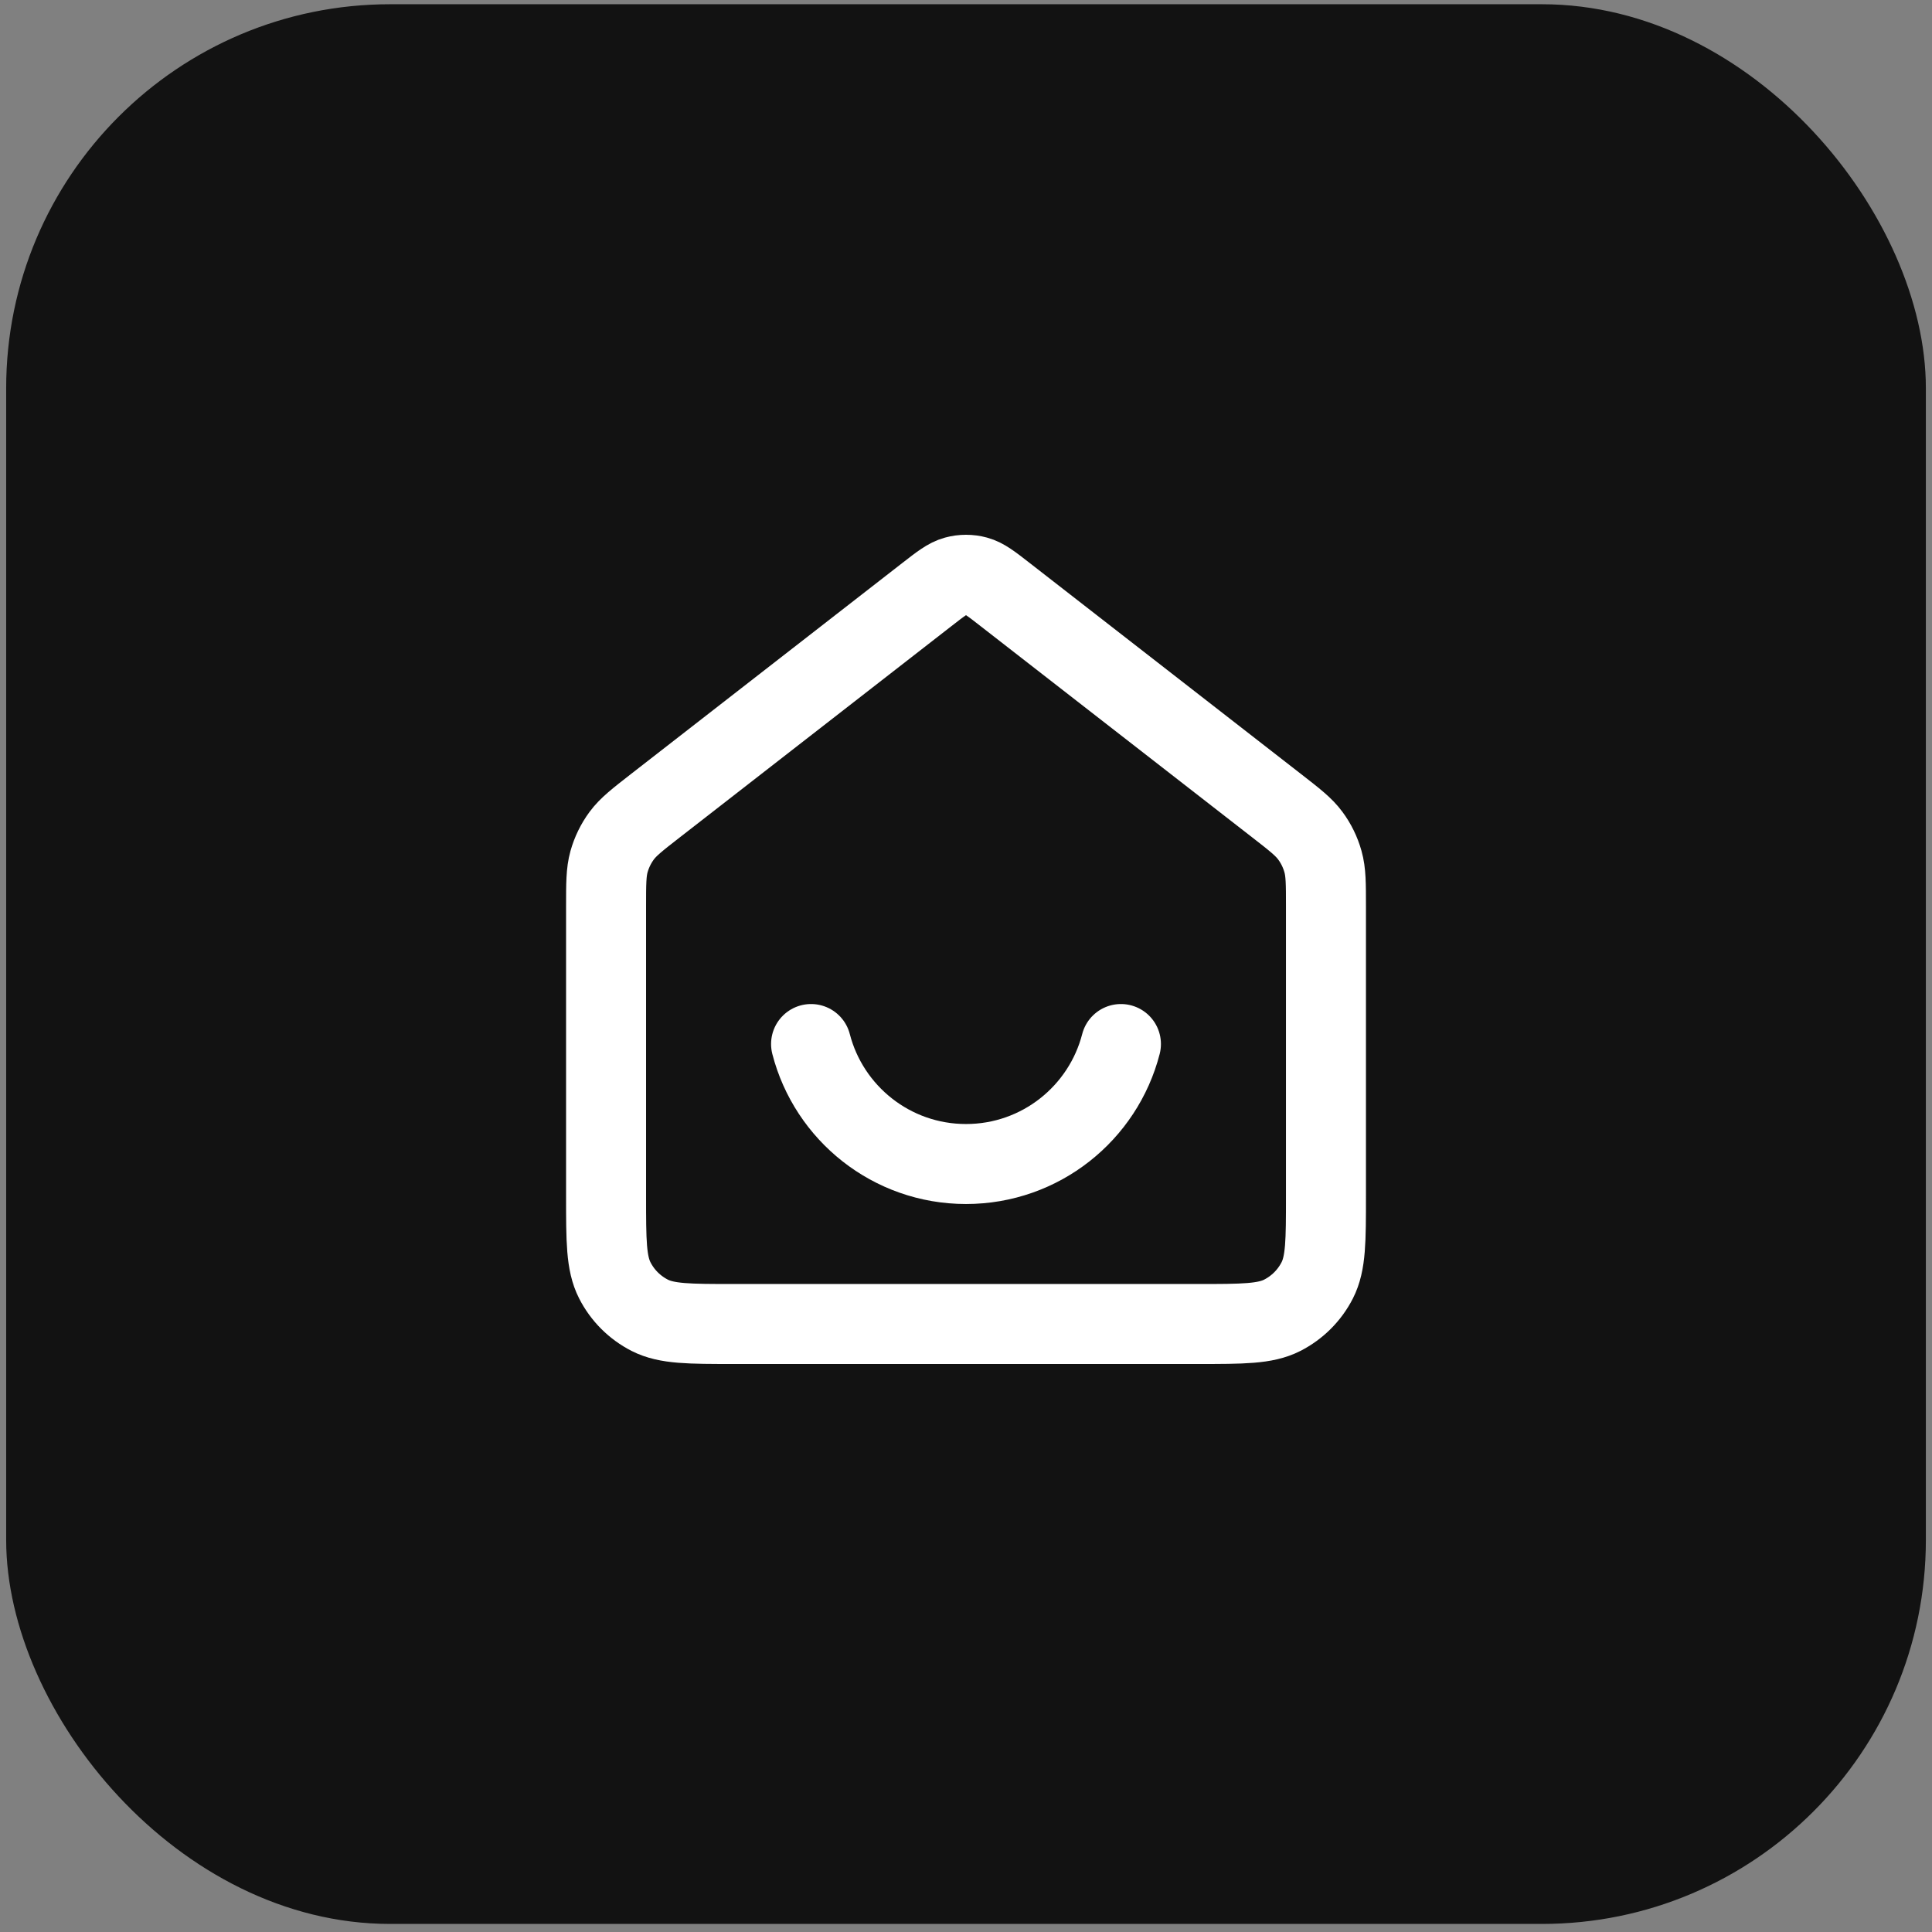
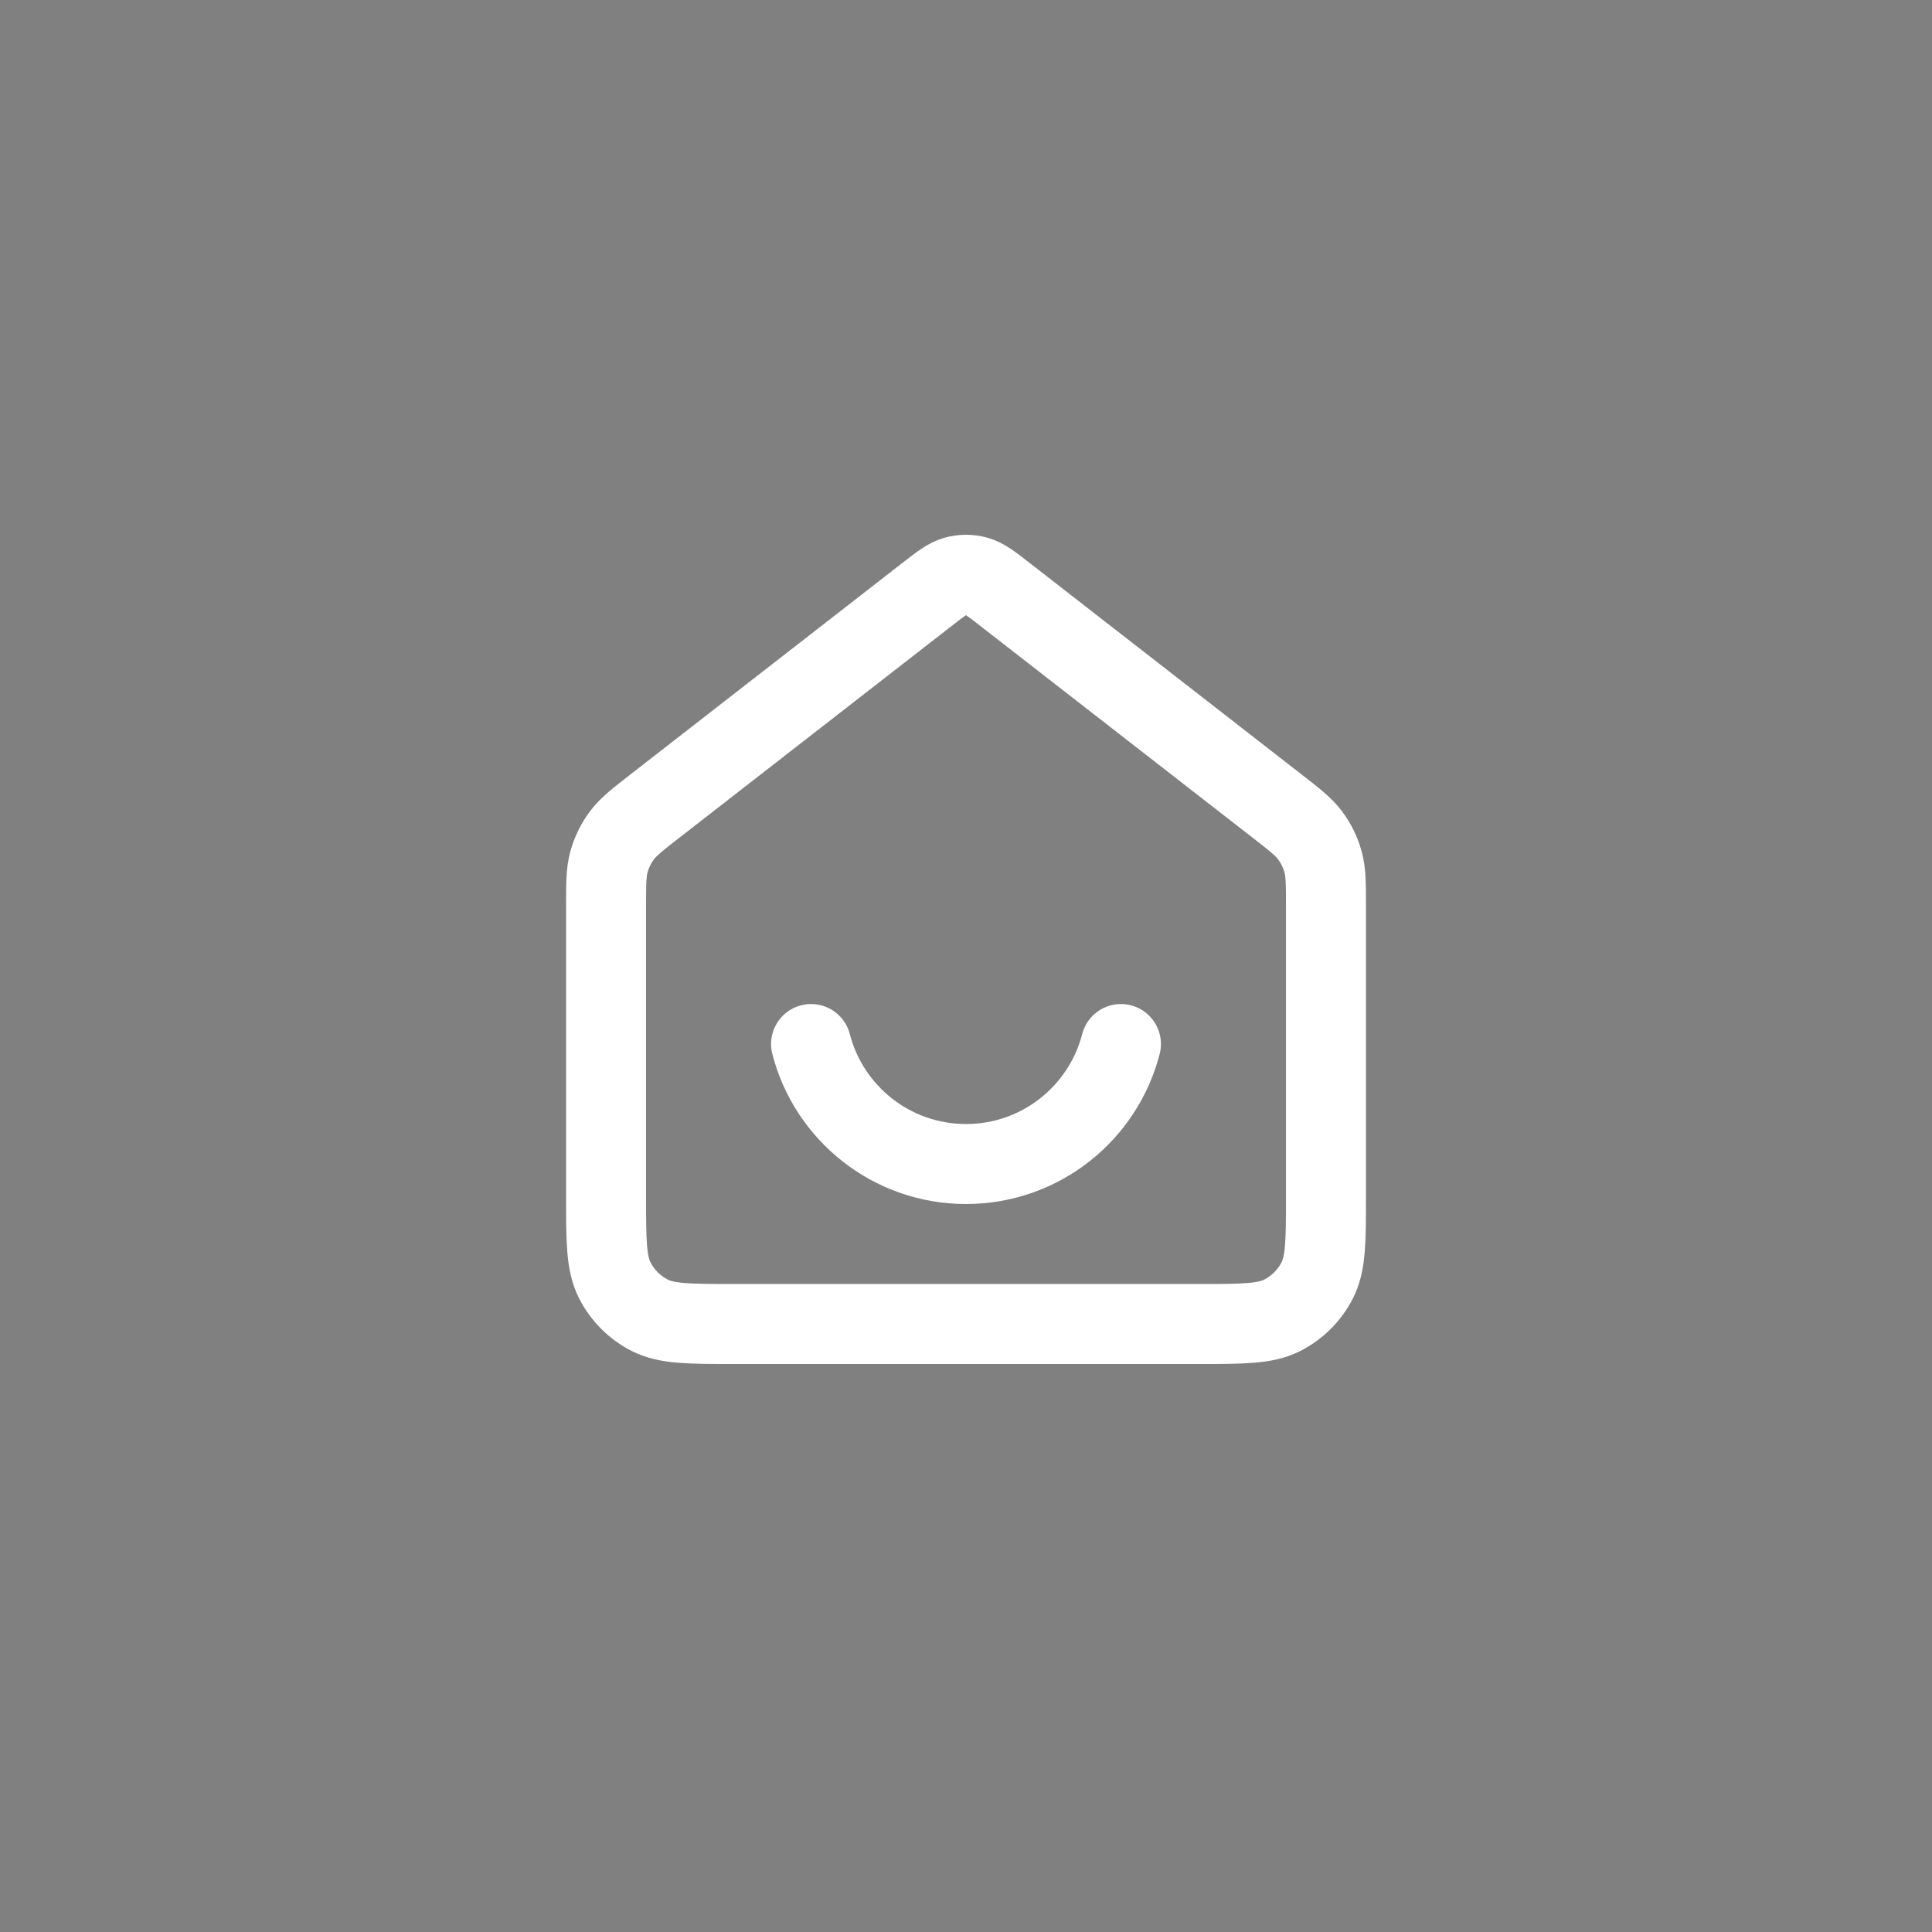
<svg xmlns="http://www.w3.org/2000/svg" width="57" height="57" viewBox="0 0 57 57" fill="none">
  <rect x="0" y="0" width="57" height="57" fill="#808080" stroke="none" />
-   <rect x="0.182" y="0.125" width="56.637" height="56.637" rx="11.327" fill="#121212" />
  <path d="M23.929 30.802C24.453 32.838 26.301 34.342 28.5 34.342C30.7 34.342 32.547 32.838 33.071 30.802M27.341 17.545L19.338 23.769C18.804 24.185 18.536 24.393 18.343 24.654C18.173 24.884 18.046 25.144 17.968 25.421C17.881 25.733 17.881 26.072 17.881 26.749V35.286C17.881 36.608 17.881 37.269 18.138 37.773C18.364 38.218 18.725 38.578 19.169 38.805C19.674 39.062 20.335 39.062 21.657 39.062H35.344C36.666 39.062 37.327 39.062 37.831 38.805C38.275 38.578 38.636 38.218 38.863 37.773C39.12 37.269 39.12 36.608 39.12 35.286V26.749C39.12 26.072 39.12 25.733 39.032 25.421C38.955 25.144 38.828 24.884 38.657 24.654C38.465 24.393 38.197 24.185 37.662 23.769L29.659 17.545C29.245 17.222 29.038 17.061 28.809 16.999C28.607 16.944 28.394 16.944 28.192 16.999C27.963 17.061 27.756 17.222 27.341 17.545Z" stroke="white" stroke-width="2.36" stroke-linecap="round" stroke-linejoin="round" />
</svg>